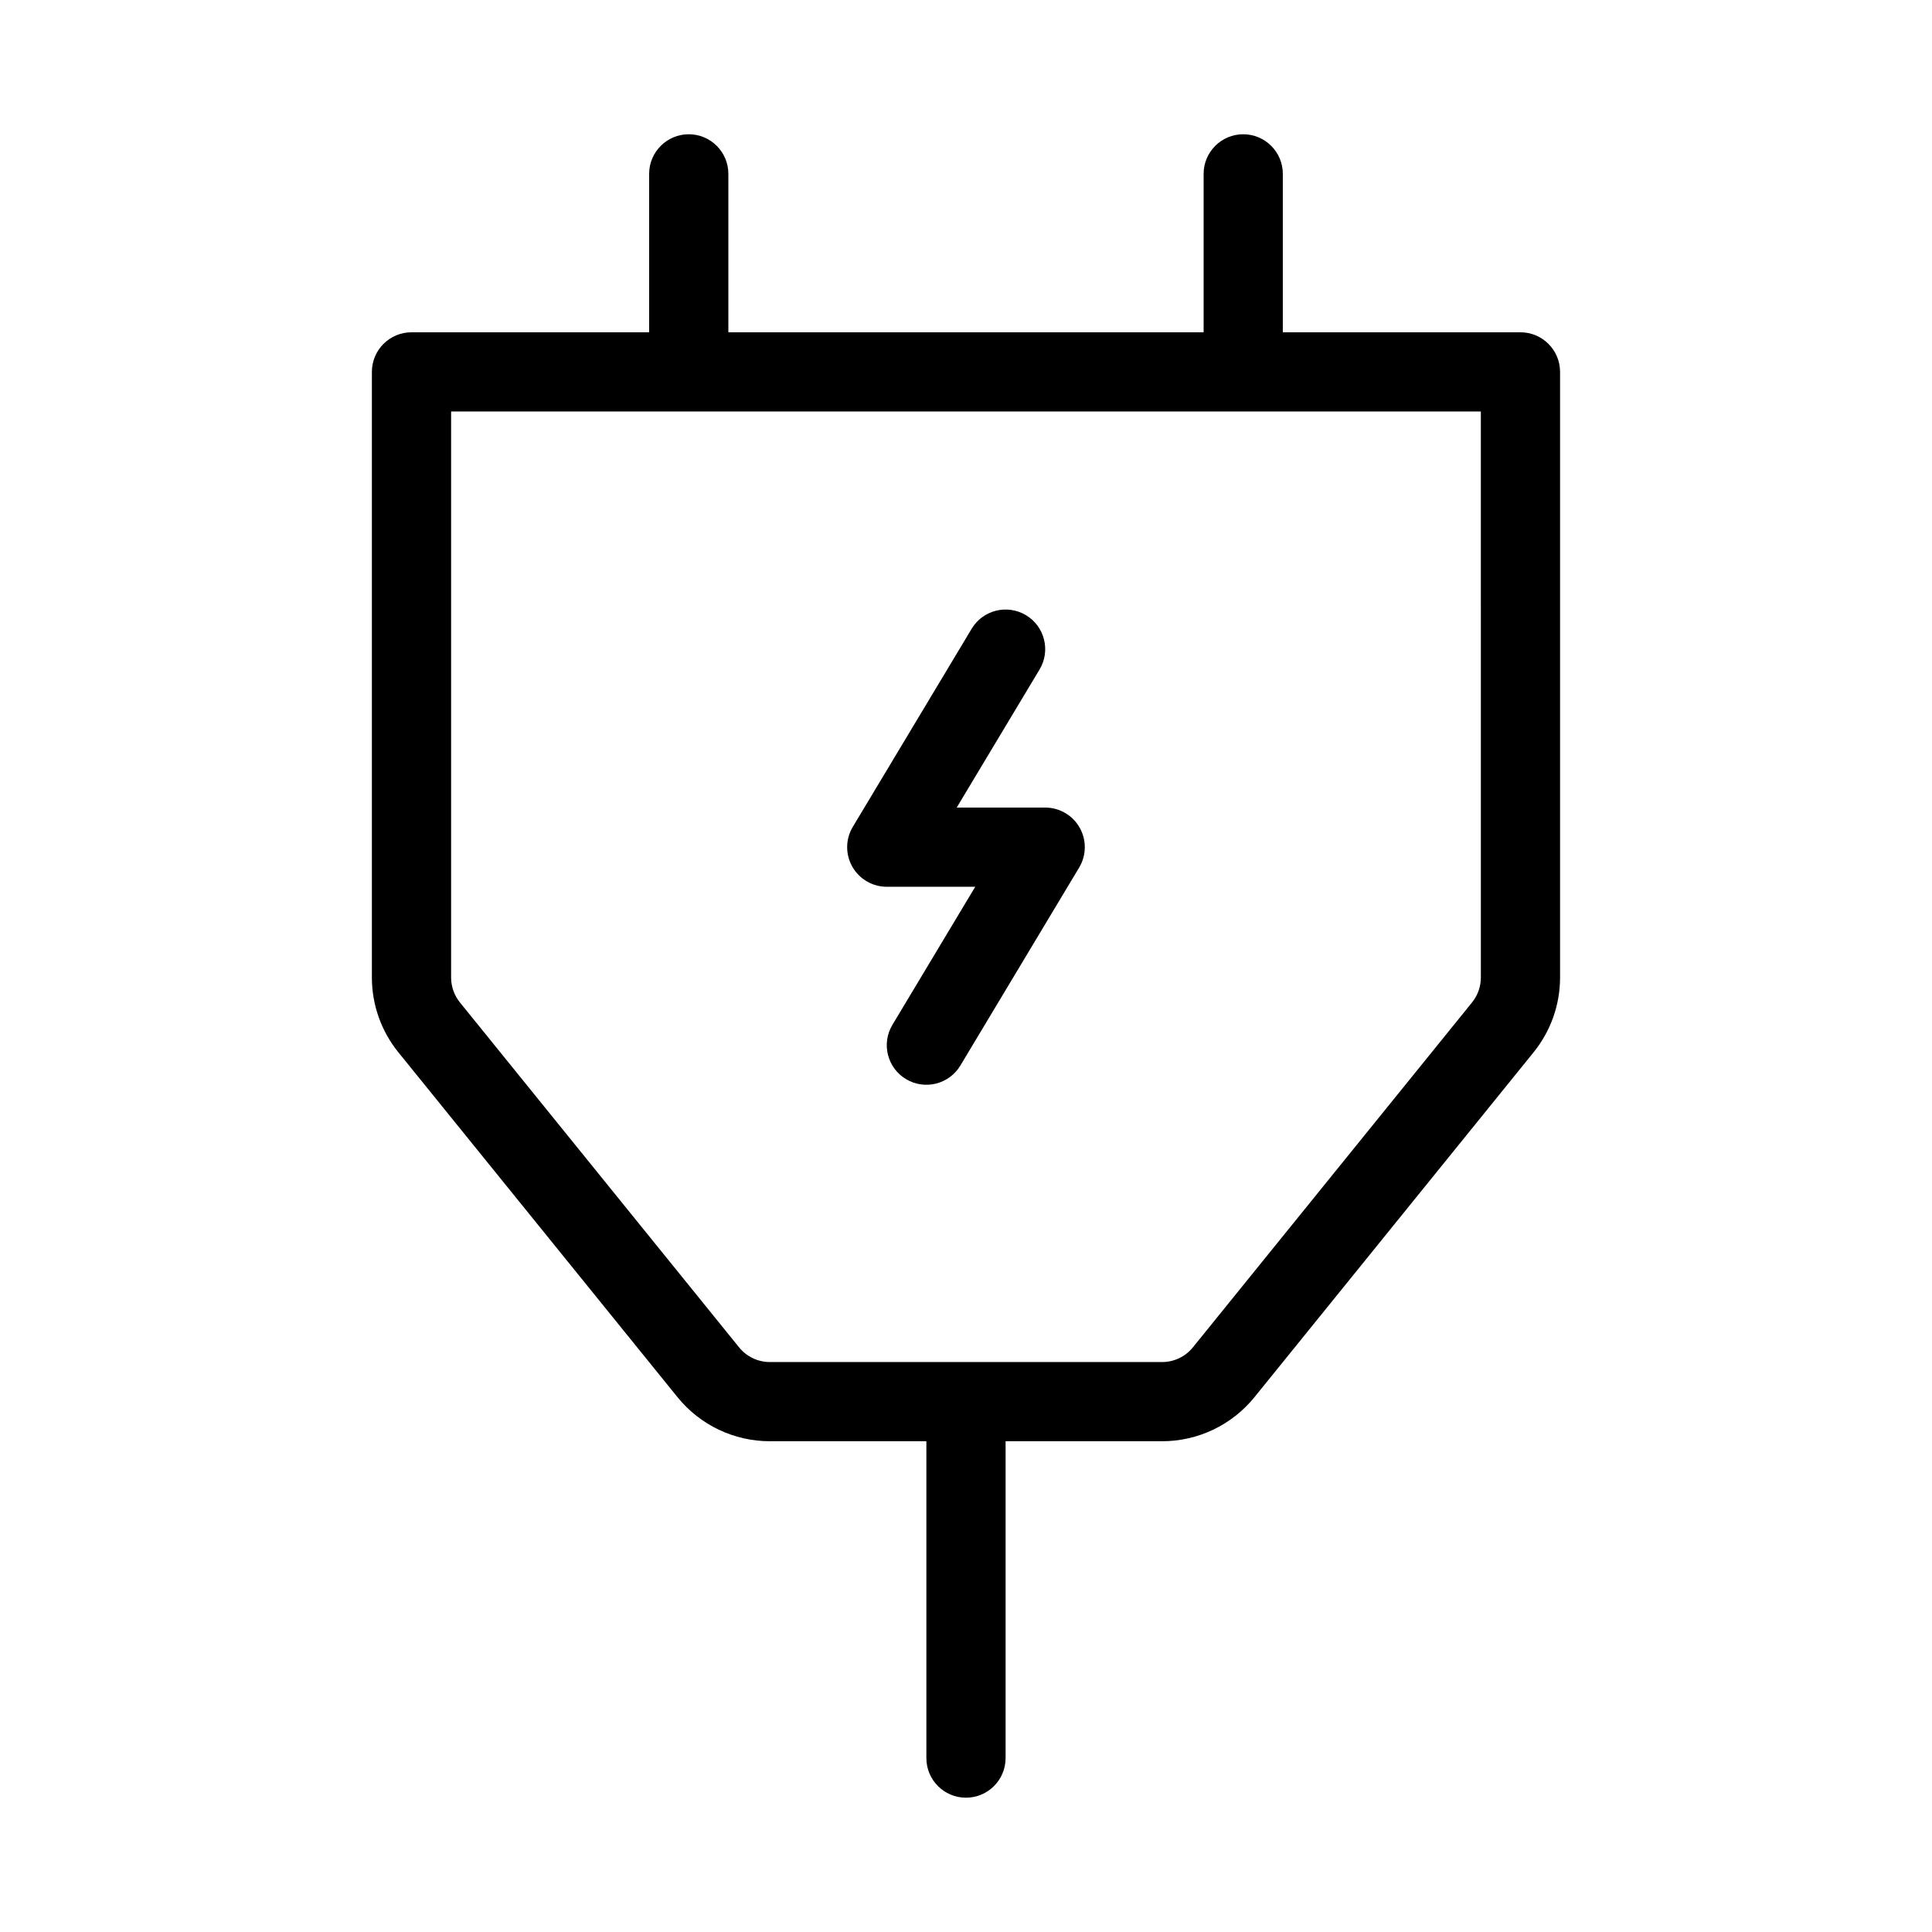
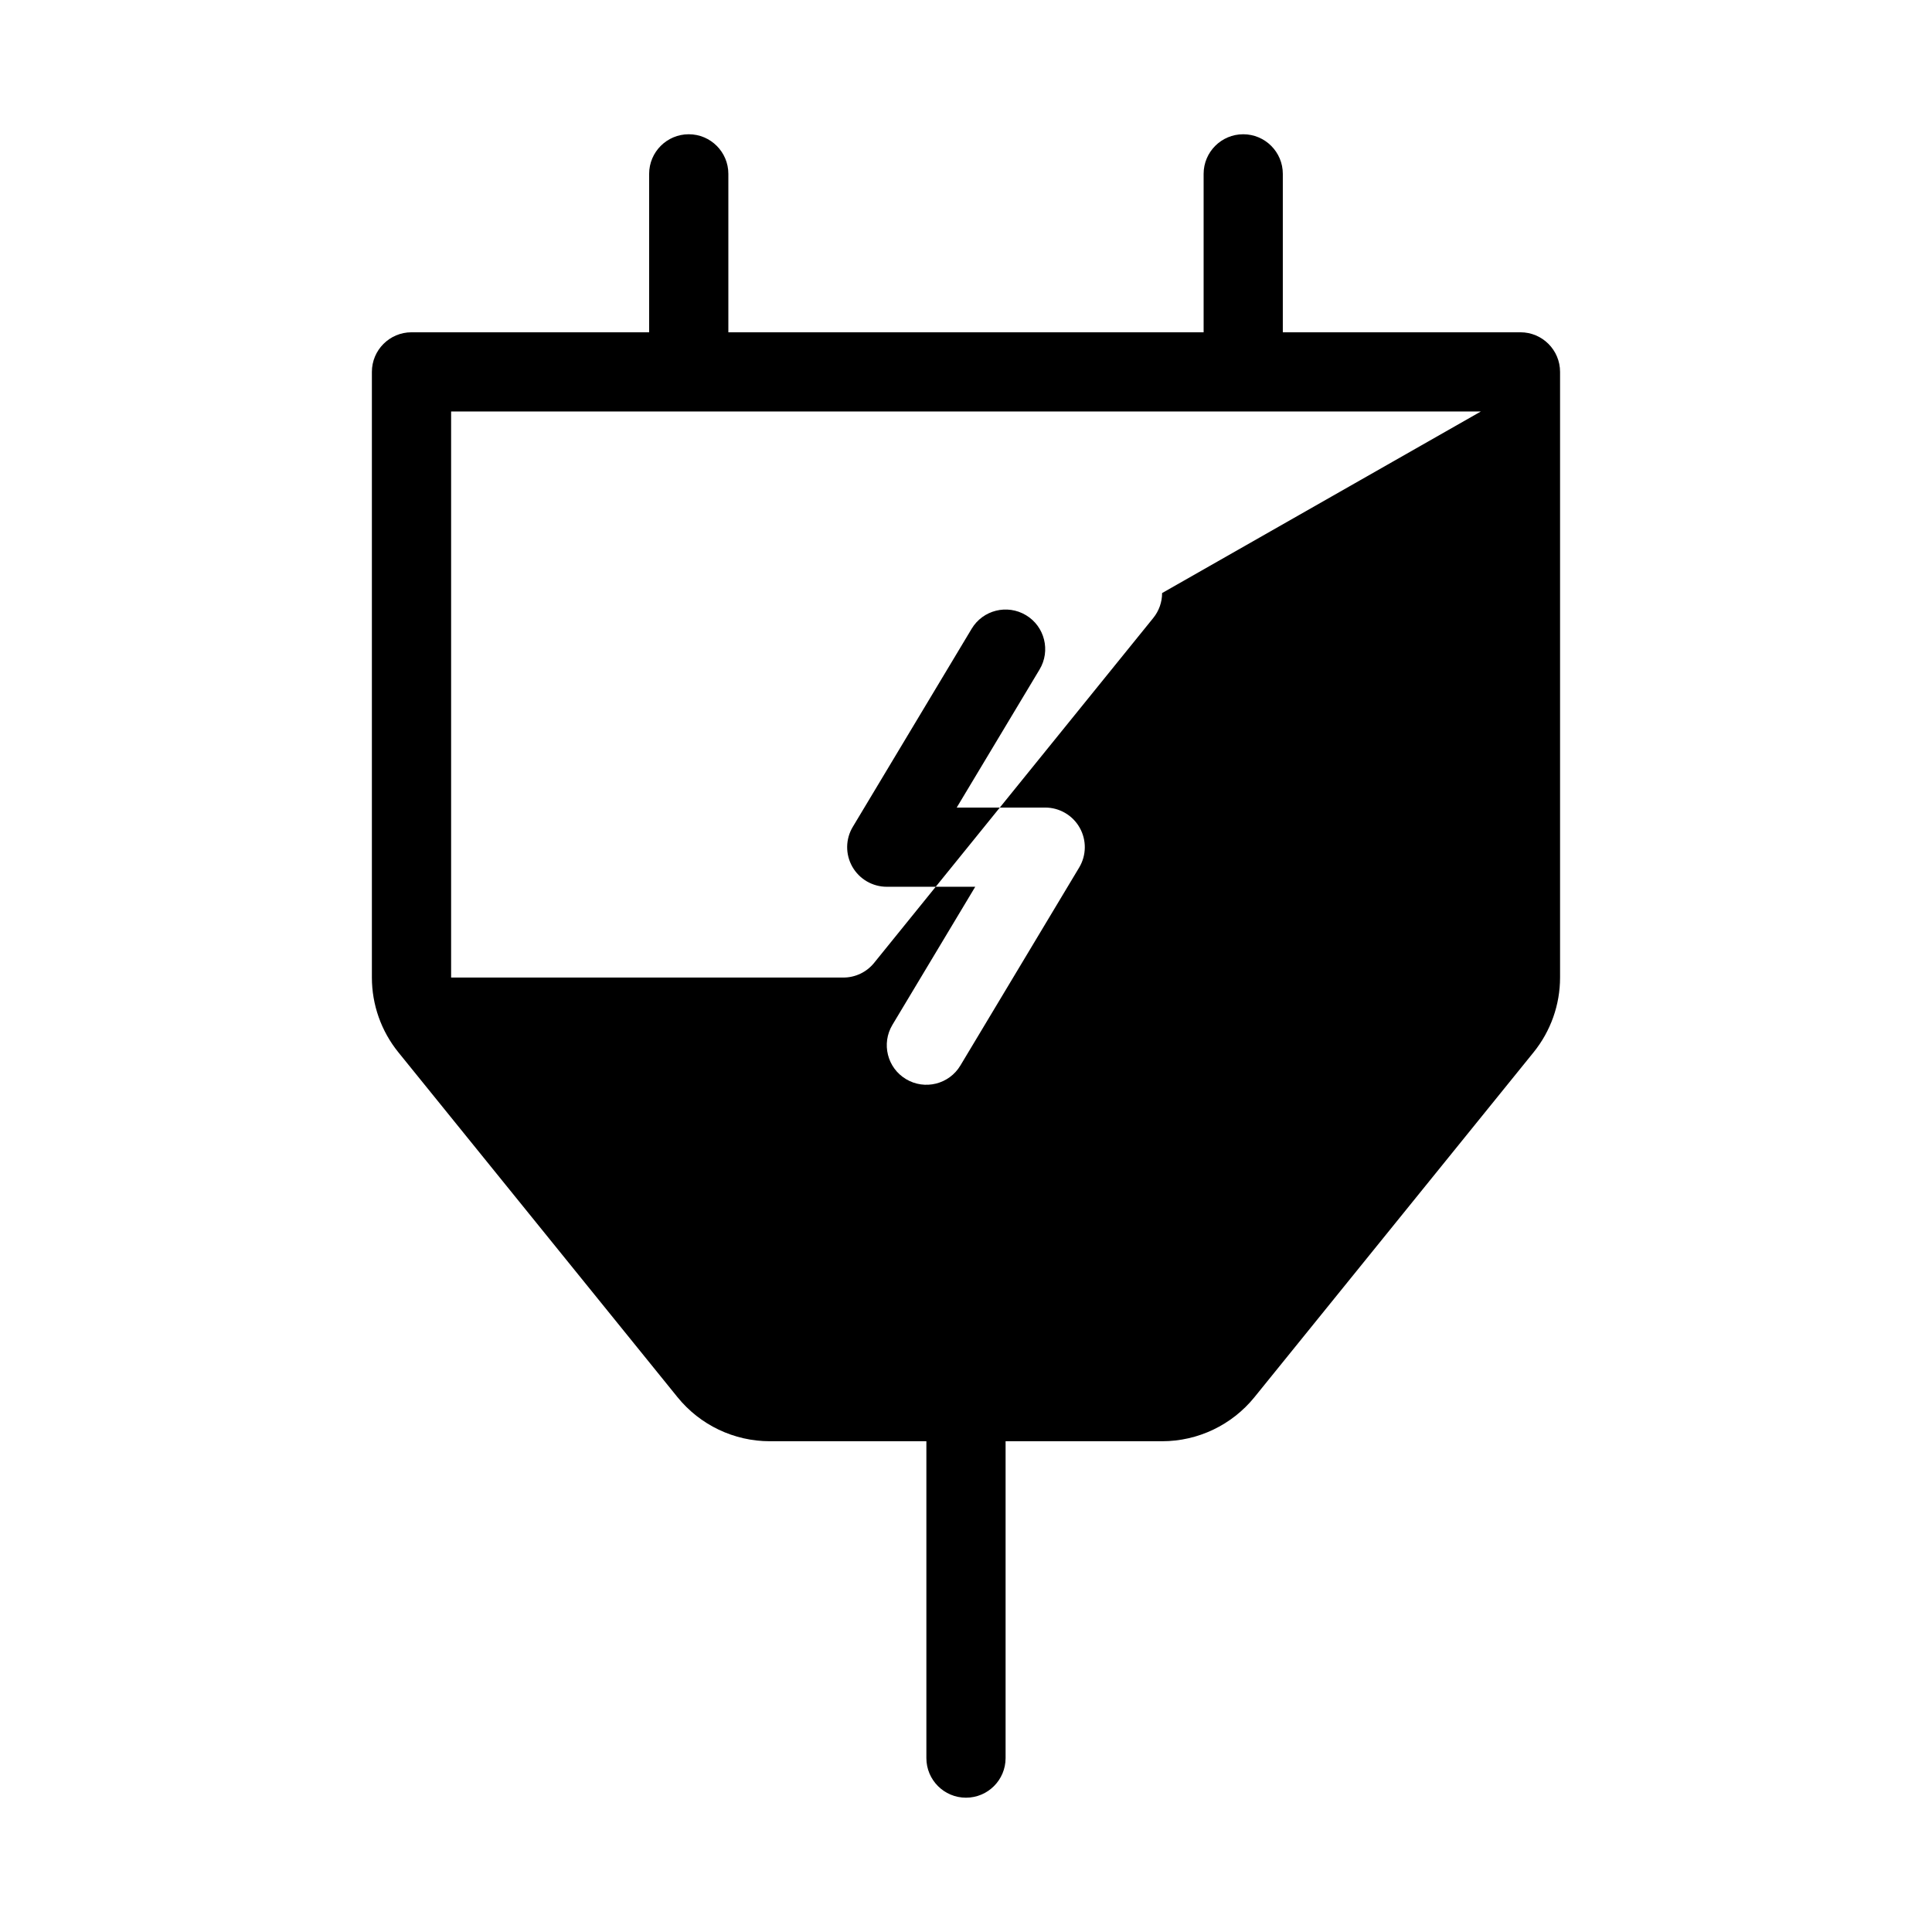
<svg xmlns="http://www.w3.org/2000/svg" fill="#000000" width="800px" height="800px" version="1.1" viewBox="144 144 512 512">
-   <path d="m316.03 232.06v-41.984c0-5.793 4.703-10.496 10.496-10.496 5.793 0 10.496 4.703 10.496 10.496v41.984h125.95v-41.984c0-5.793 4.699-10.496 10.496-10.496 5.793 0 10.492 4.703 10.492 10.496v41.984h62.977c5.797 0 10.496 4.703 10.496 10.496v160.5c0 7.211-2.477 14.203-7.012 19.809-14.336 17.703-57.664 71.246-73.973 91.398-5.984 7.387-14.98 11.68-24.477 11.68h-41.48v83.969c0 5.797-4.703 10.496-10.496 10.496-5.797 0-10.496-4.699-10.496-10.496v-83.969h-41.48c-9.5 0-18.496-4.293-24.477-11.68-16.312-20.152-59.641-73.695-73.977-91.398-4.535-5.606-7.012-12.598-7.012-19.809v-160.5c0-5.793 4.703-10.496 10.496-10.496zm220.41 20.992h-272.89v150.01c0 2.406 0.828 4.734 2.34 6.602 14.328 17.707 57.664 71.25 73.977 91.402 1.992 2.465 4.984 3.891 8.156 3.891h103.95c3.168 0 6.16-1.426 8.152-3.891 16.312-20.152 59.648-73.695 73.977-91.402 1.512-1.867 2.34-4.195 2.34-6.602zm-133.99 125.95h-23.445c-3.781 0-7.273-2.039-9.133-5.324-1.867-3.293-1.816-7.336 0.137-10.566l31.488-52.48c2.981-4.977 9.426-6.582 14.398-3.602 4.965 2.969 6.582 9.426 3.602 14.391l-21.957 36.59h23.449c3.777 0 7.273 2.035 9.129 5.32 1.871 3.297 1.816 7.336-0.125 10.57l-31.488 52.48c-2.981 4.973-9.438 6.578-14.398 3.598-4.977-2.969-6.582-9.426-3.602-14.391z" fill-rule="evenodd" />
+   <path d="m316.03 232.06v-41.984c0-5.793 4.703-10.496 10.496-10.496 5.793 0 10.496 4.703 10.496 10.496v41.984h125.95v-41.984c0-5.793 4.699-10.496 10.496-10.496 5.793 0 10.492 4.703 10.492 10.496v41.984h62.977c5.797 0 10.496 4.703 10.496 10.496v160.5c0 7.211-2.477 14.203-7.012 19.809-14.336 17.703-57.664 71.246-73.973 91.398-5.984 7.387-14.98 11.68-24.477 11.68h-41.48v83.969c0 5.797-4.703 10.496-10.496 10.496-5.797 0-10.496-4.699-10.496-10.496v-83.969h-41.48c-9.5 0-18.496-4.293-24.477-11.68-16.312-20.152-59.641-73.695-73.977-91.398-4.535-5.606-7.012-12.598-7.012-19.809v-160.5c0-5.793 4.703-10.496 10.496-10.496zm220.41 20.992h-272.89v150.01h103.95c3.168 0 6.16-1.426 8.152-3.891 16.312-20.152 59.648-73.695 73.977-91.402 1.512-1.867 2.34-4.195 2.34-6.602zm-133.99 125.95h-23.445c-3.781 0-7.273-2.039-9.133-5.324-1.867-3.293-1.816-7.336 0.137-10.566l31.488-52.48c2.981-4.977 9.426-6.582 14.398-3.602 4.965 2.969 6.582 9.426 3.602 14.391l-21.957 36.59h23.449c3.777 0 7.273 2.035 9.129 5.32 1.871 3.297 1.816 7.336-0.125 10.57l-31.488 52.48c-2.981 4.973-9.438 6.578-14.398 3.598-4.977-2.969-6.582-9.426-3.602-14.391z" fill-rule="evenodd" />
</svg>